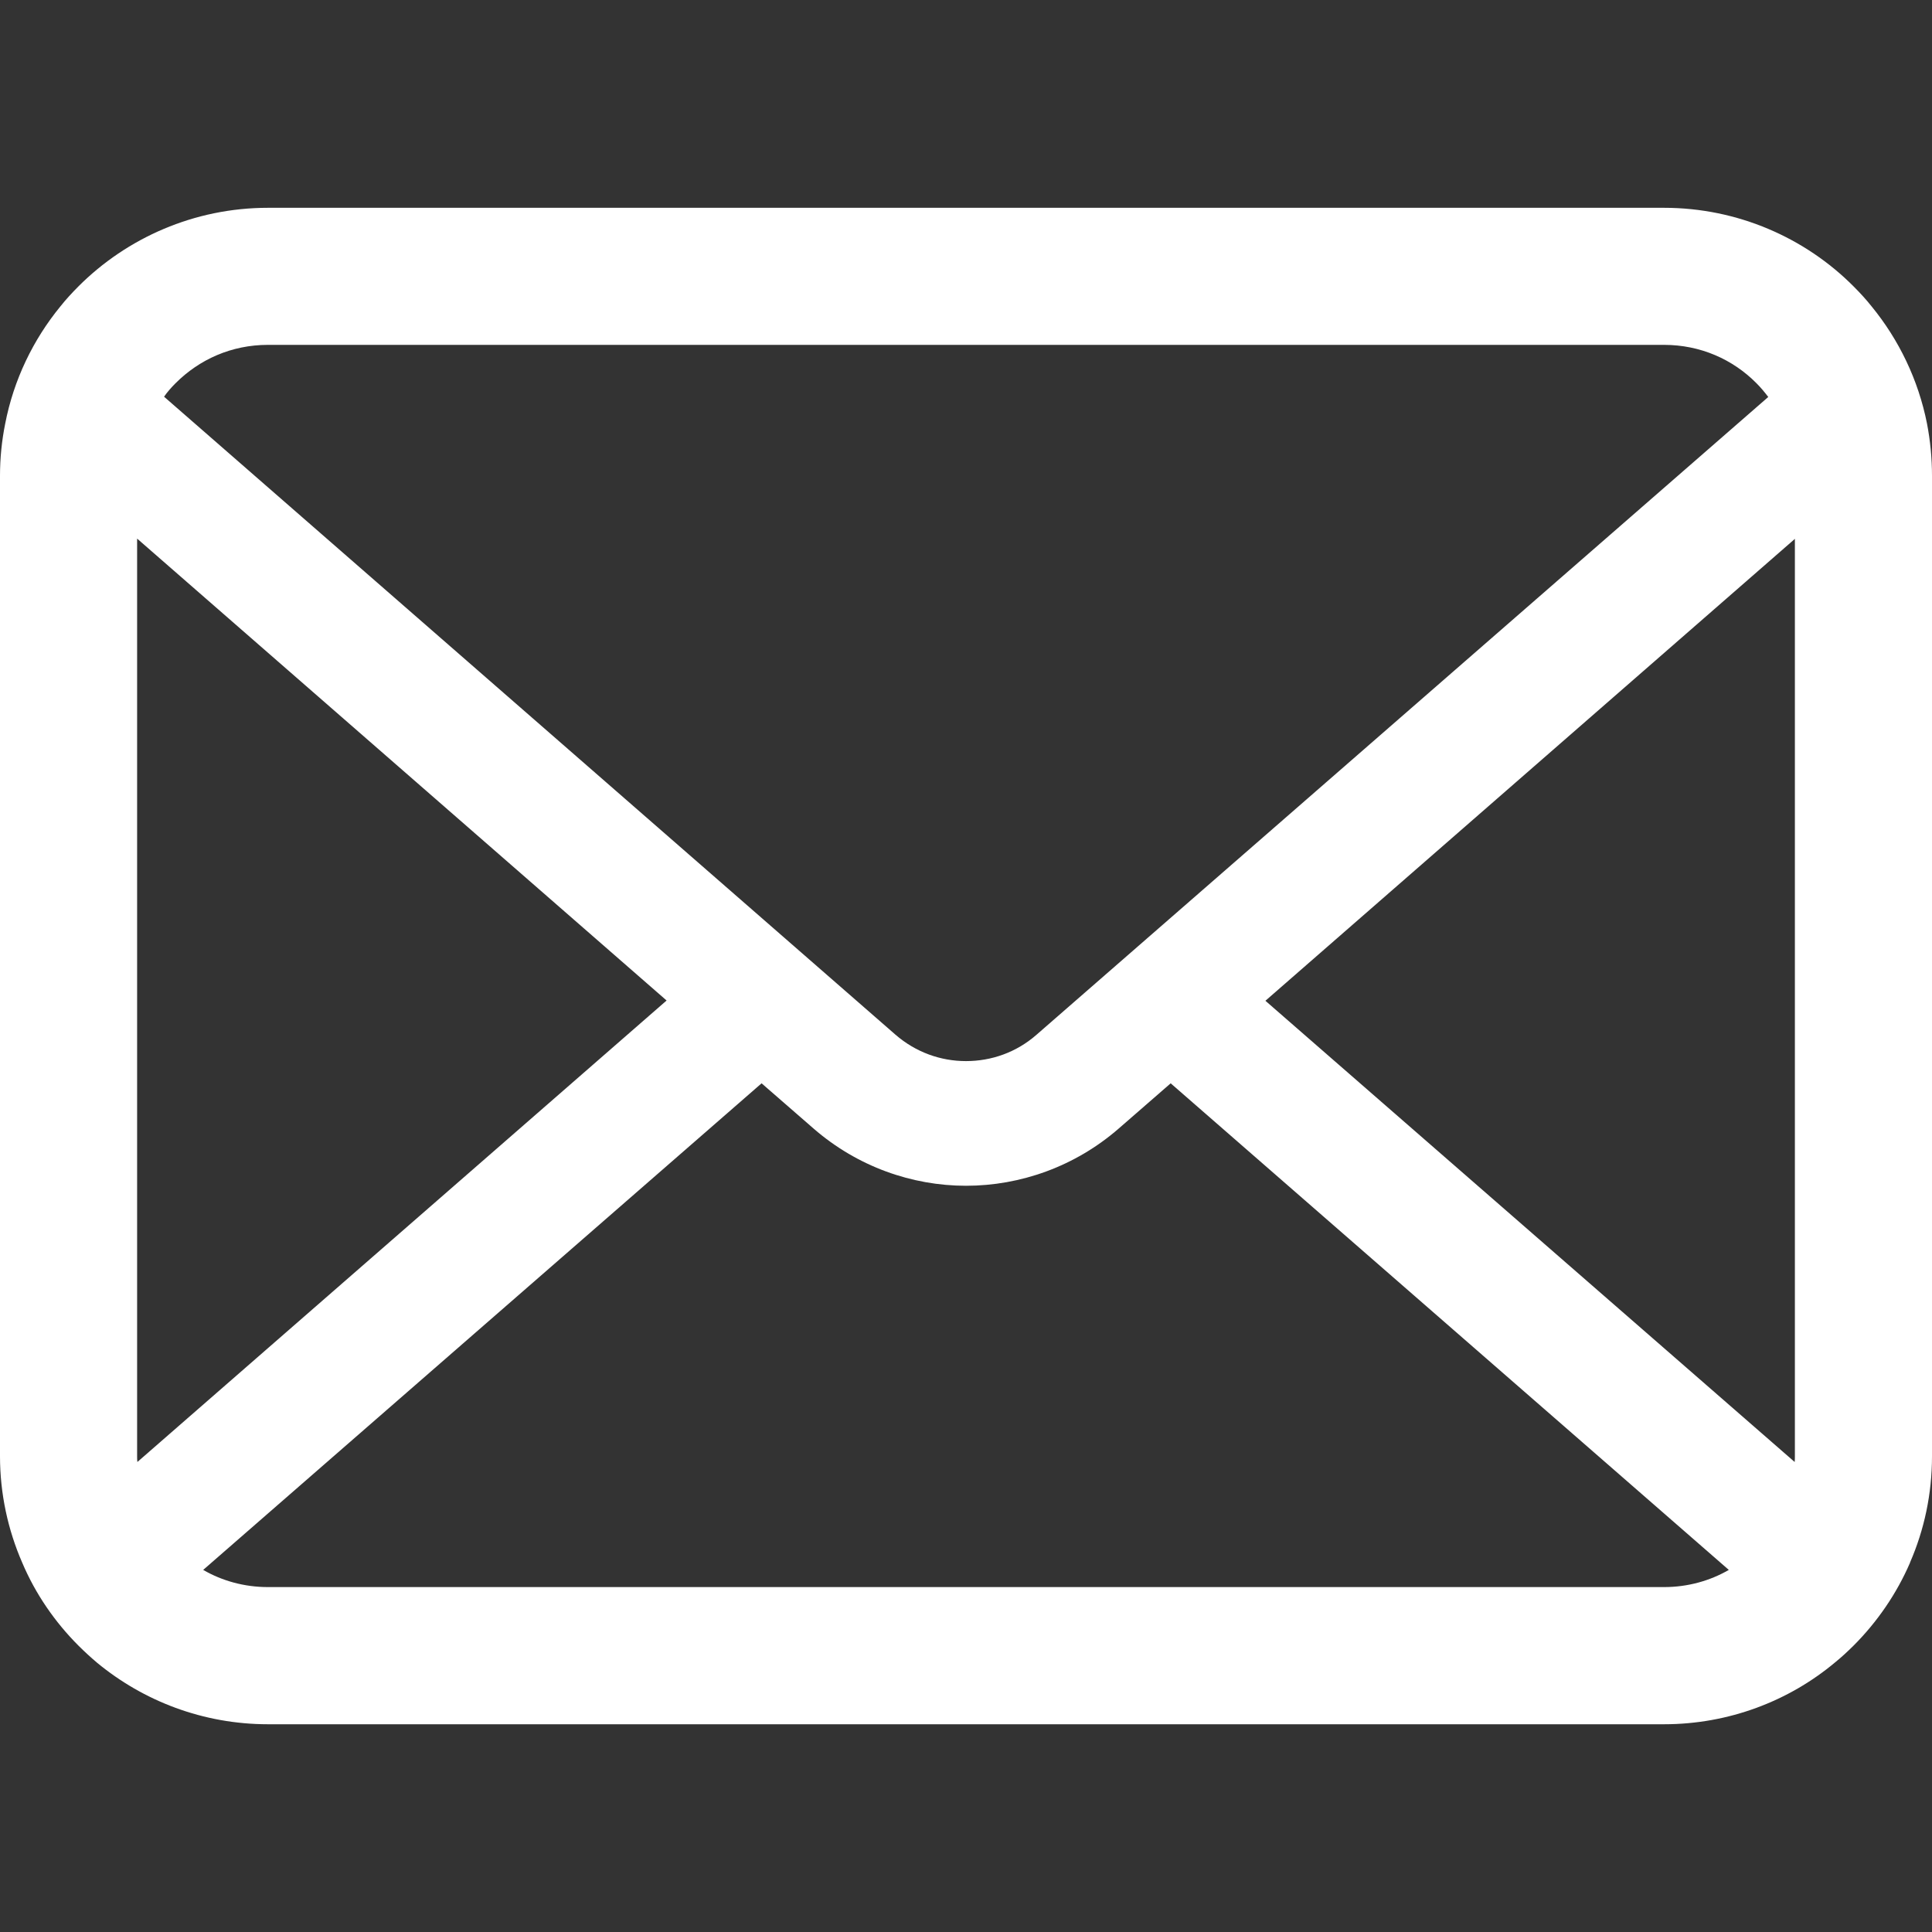
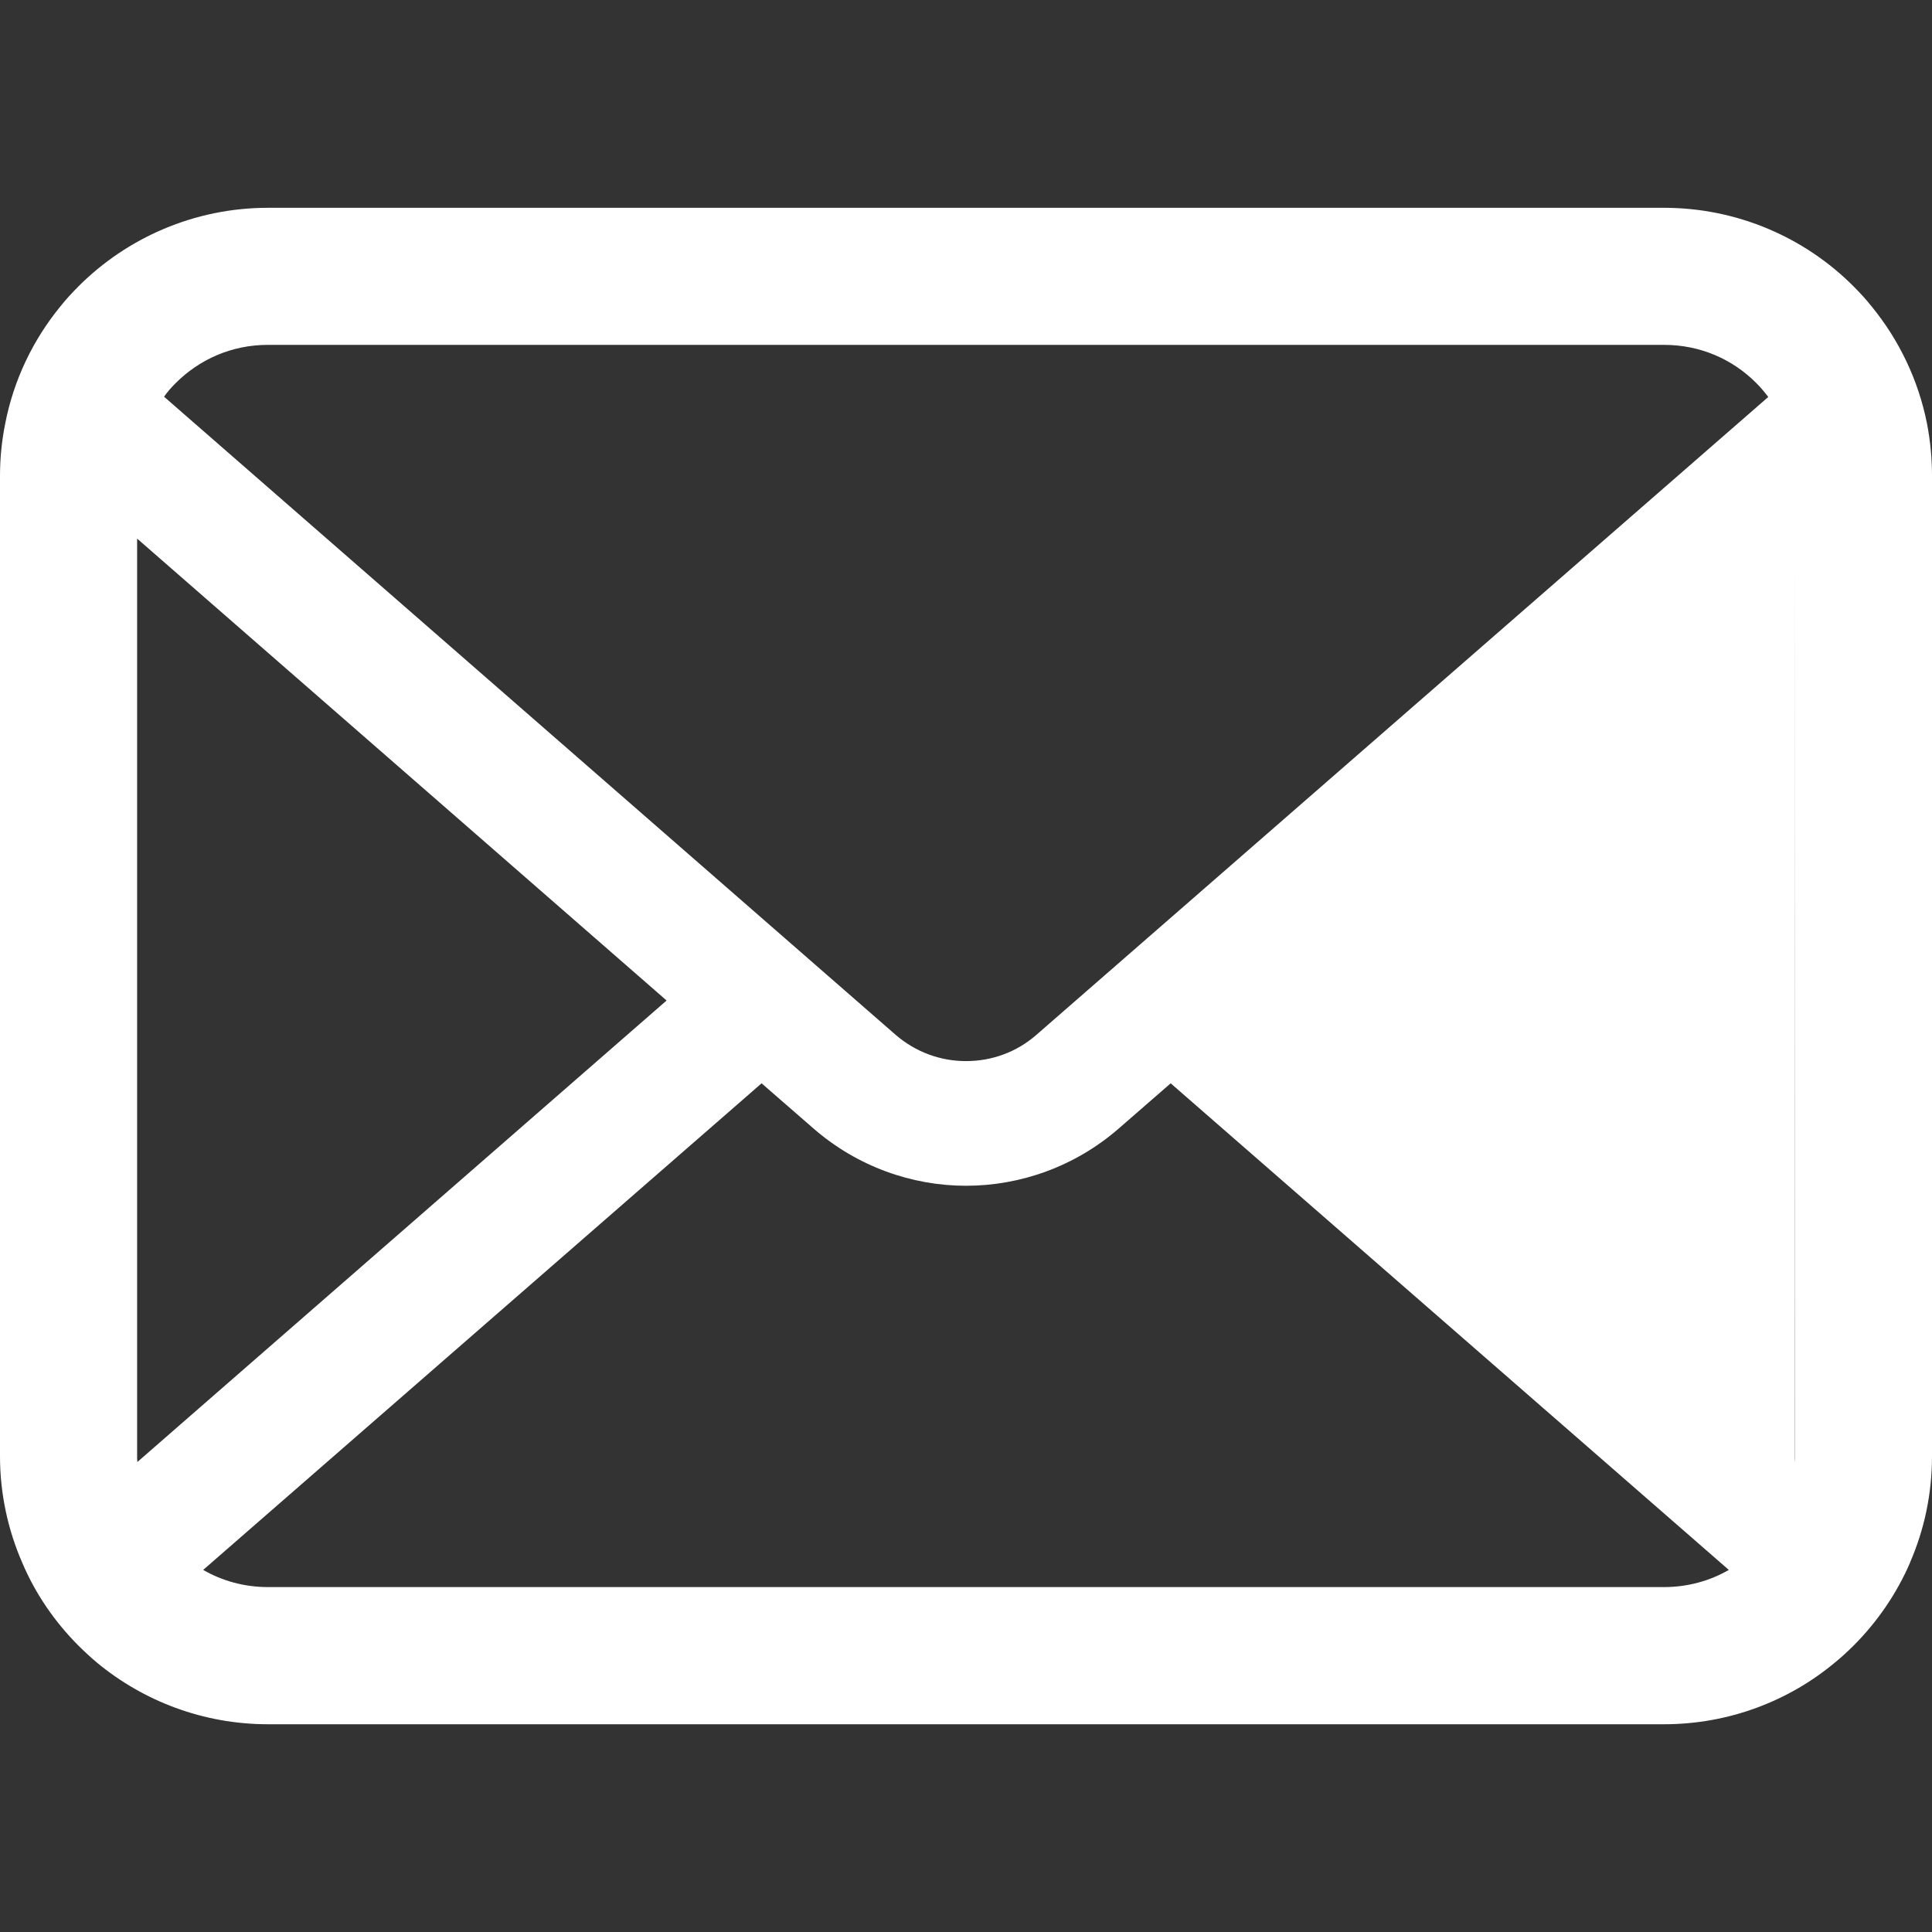
<svg xmlns="http://www.w3.org/2000/svg" width="36" height="36" viewBox="0 0 36 36" fill="none">
  <rect x="0" y="0" width="36" height="36" fill="#333333" stroke="none" />
-   <path d="M35.907 7.894C35.745 7.077 35.382 6.329 34.876 5.711C34.769 5.576 34.658 5.456 34.537 5.335C33.64 4.434 32.381 3.872 31.006 3.872H4.994C3.619 3.872 2.364 4.434 1.463 5.335C1.343 5.456 1.231 5.576 1.124 5.711C0.618 6.329 0.255 7.077 0.097 7.894C0.033 8.21 0 8.536 0 8.866V27.135C0 27.836 0.149 28.51 0.414 29.118C0.66 29.699 1.022 30.224 1.463 30.665C1.575 30.776 1.686 30.879 1.807 30.981C2.671 31.696 3.786 32.129 4.994 32.129H31.006C32.214 32.129 33.334 31.696 34.193 30.977C34.314 30.879 34.425 30.776 34.537 30.665C34.978 30.224 35.34 29.699 35.591 29.118V29.114C35.856 28.505 36 27.836 36 27.135V8.866C36 8.536 35.968 8.21 35.907 7.894ZM3.27 7.142C3.716 6.696 4.315 6.426 4.994 6.426H31.006C31.685 6.426 32.289 6.696 32.73 7.142C32.809 7.221 32.883 7.31 32.949 7.397L19.315 19.28C18.939 19.61 18.474 19.772 18 19.772C17.531 19.772 17.067 19.61 16.686 19.28L3.057 7.392C3.117 7.305 3.191 7.221 3.27 7.142ZM2.555 27.135V10.036L12.421 18.643L2.56 27.242C2.555 27.209 2.555 27.172 2.555 27.135ZM31.006 29.573H4.994C4.552 29.573 4.139 29.457 3.786 29.253L14.191 20.186L15.162 21.031C15.975 21.737 16.992 22.095 18 22.095C19.013 22.095 20.03 21.737 20.843 21.031L21.814 20.186L32.214 29.253C31.861 29.457 31.448 29.573 31.006 29.573ZM33.445 27.135C33.445 27.172 33.445 27.209 33.441 27.242L23.579 18.648L33.445 10.041V27.135Z" fill="white" />
+   <path d="M35.907 7.894C35.745 7.077 35.382 6.329 34.876 5.711C34.769 5.576 34.658 5.456 34.537 5.335C33.64 4.434 32.381 3.872 31.006 3.872H4.994C3.619 3.872 2.364 4.434 1.463 5.335C1.343 5.456 1.231 5.576 1.124 5.711C0.618 6.329 0.255 7.077 0.097 7.894C0.033 8.21 0 8.536 0 8.866V27.135C0 27.836 0.149 28.51 0.414 29.118C0.66 29.699 1.022 30.224 1.463 30.665C1.575 30.776 1.686 30.879 1.807 30.981C2.671 31.696 3.786 32.129 4.994 32.129H31.006C32.214 32.129 33.334 31.696 34.193 30.977C34.314 30.879 34.425 30.776 34.537 30.665C34.978 30.224 35.34 29.699 35.591 29.118V29.114C35.856 28.505 36 27.836 36 27.135V8.866C36 8.536 35.968 8.21 35.907 7.894ZM3.27 7.142C3.716 6.696 4.315 6.426 4.994 6.426H31.006C31.685 6.426 32.289 6.696 32.73 7.142C32.809 7.221 32.883 7.31 32.949 7.397L19.315 19.28C18.939 19.61 18.474 19.772 18 19.772C17.531 19.772 17.067 19.61 16.686 19.28L3.057 7.392C3.117 7.305 3.191 7.221 3.27 7.142ZM2.555 27.135V10.036L12.421 18.643L2.56 27.242C2.555 27.209 2.555 27.172 2.555 27.135ZM31.006 29.573H4.994C4.552 29.573 4.139 29.457 3.786 29.253L14.191 20.186L15.162 21.031C15.975 21.737 16.992 22.095 18 22.095C19.013 22.095 20.03 21.737 20.843 21.031L21.814 20.186L32.214 29.253C31.861 29.457 31.448 29.573 31.006 29.573ZM33.445 27.135C33.445 27.172 33.445 27.209 33.441 27.242L33.445 10.041V27.135Z" fill="white" />
</svg>